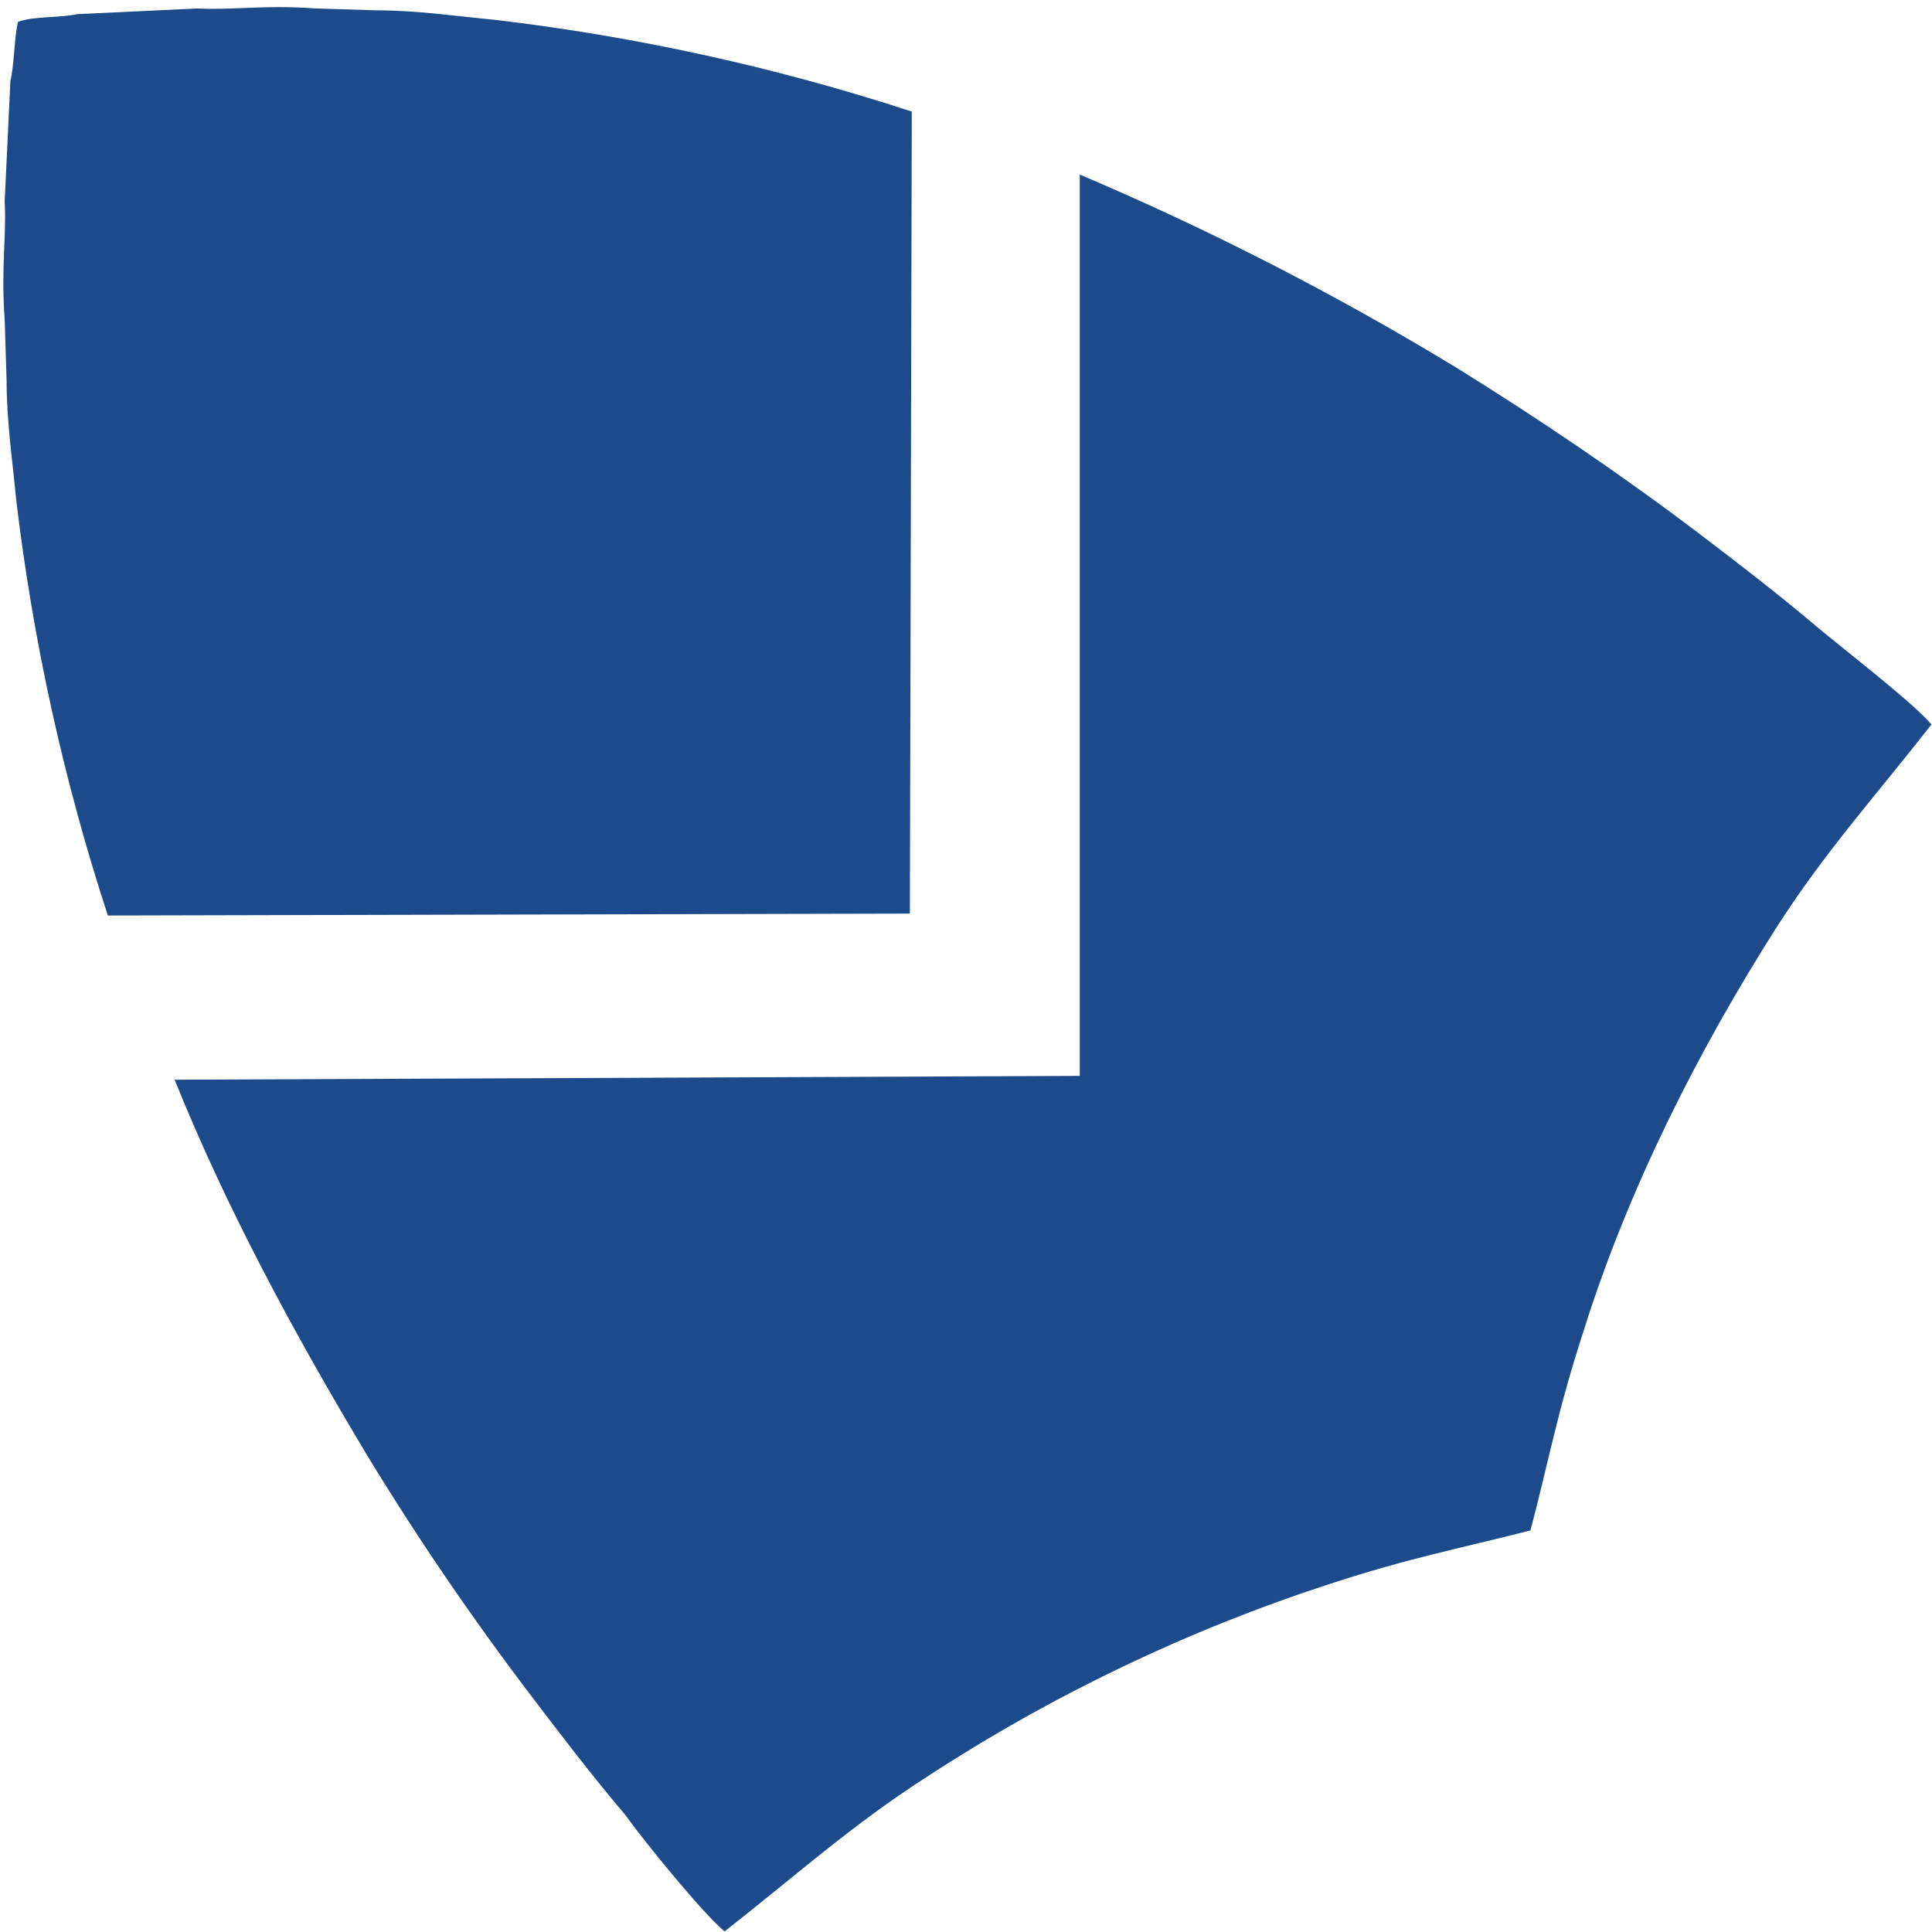
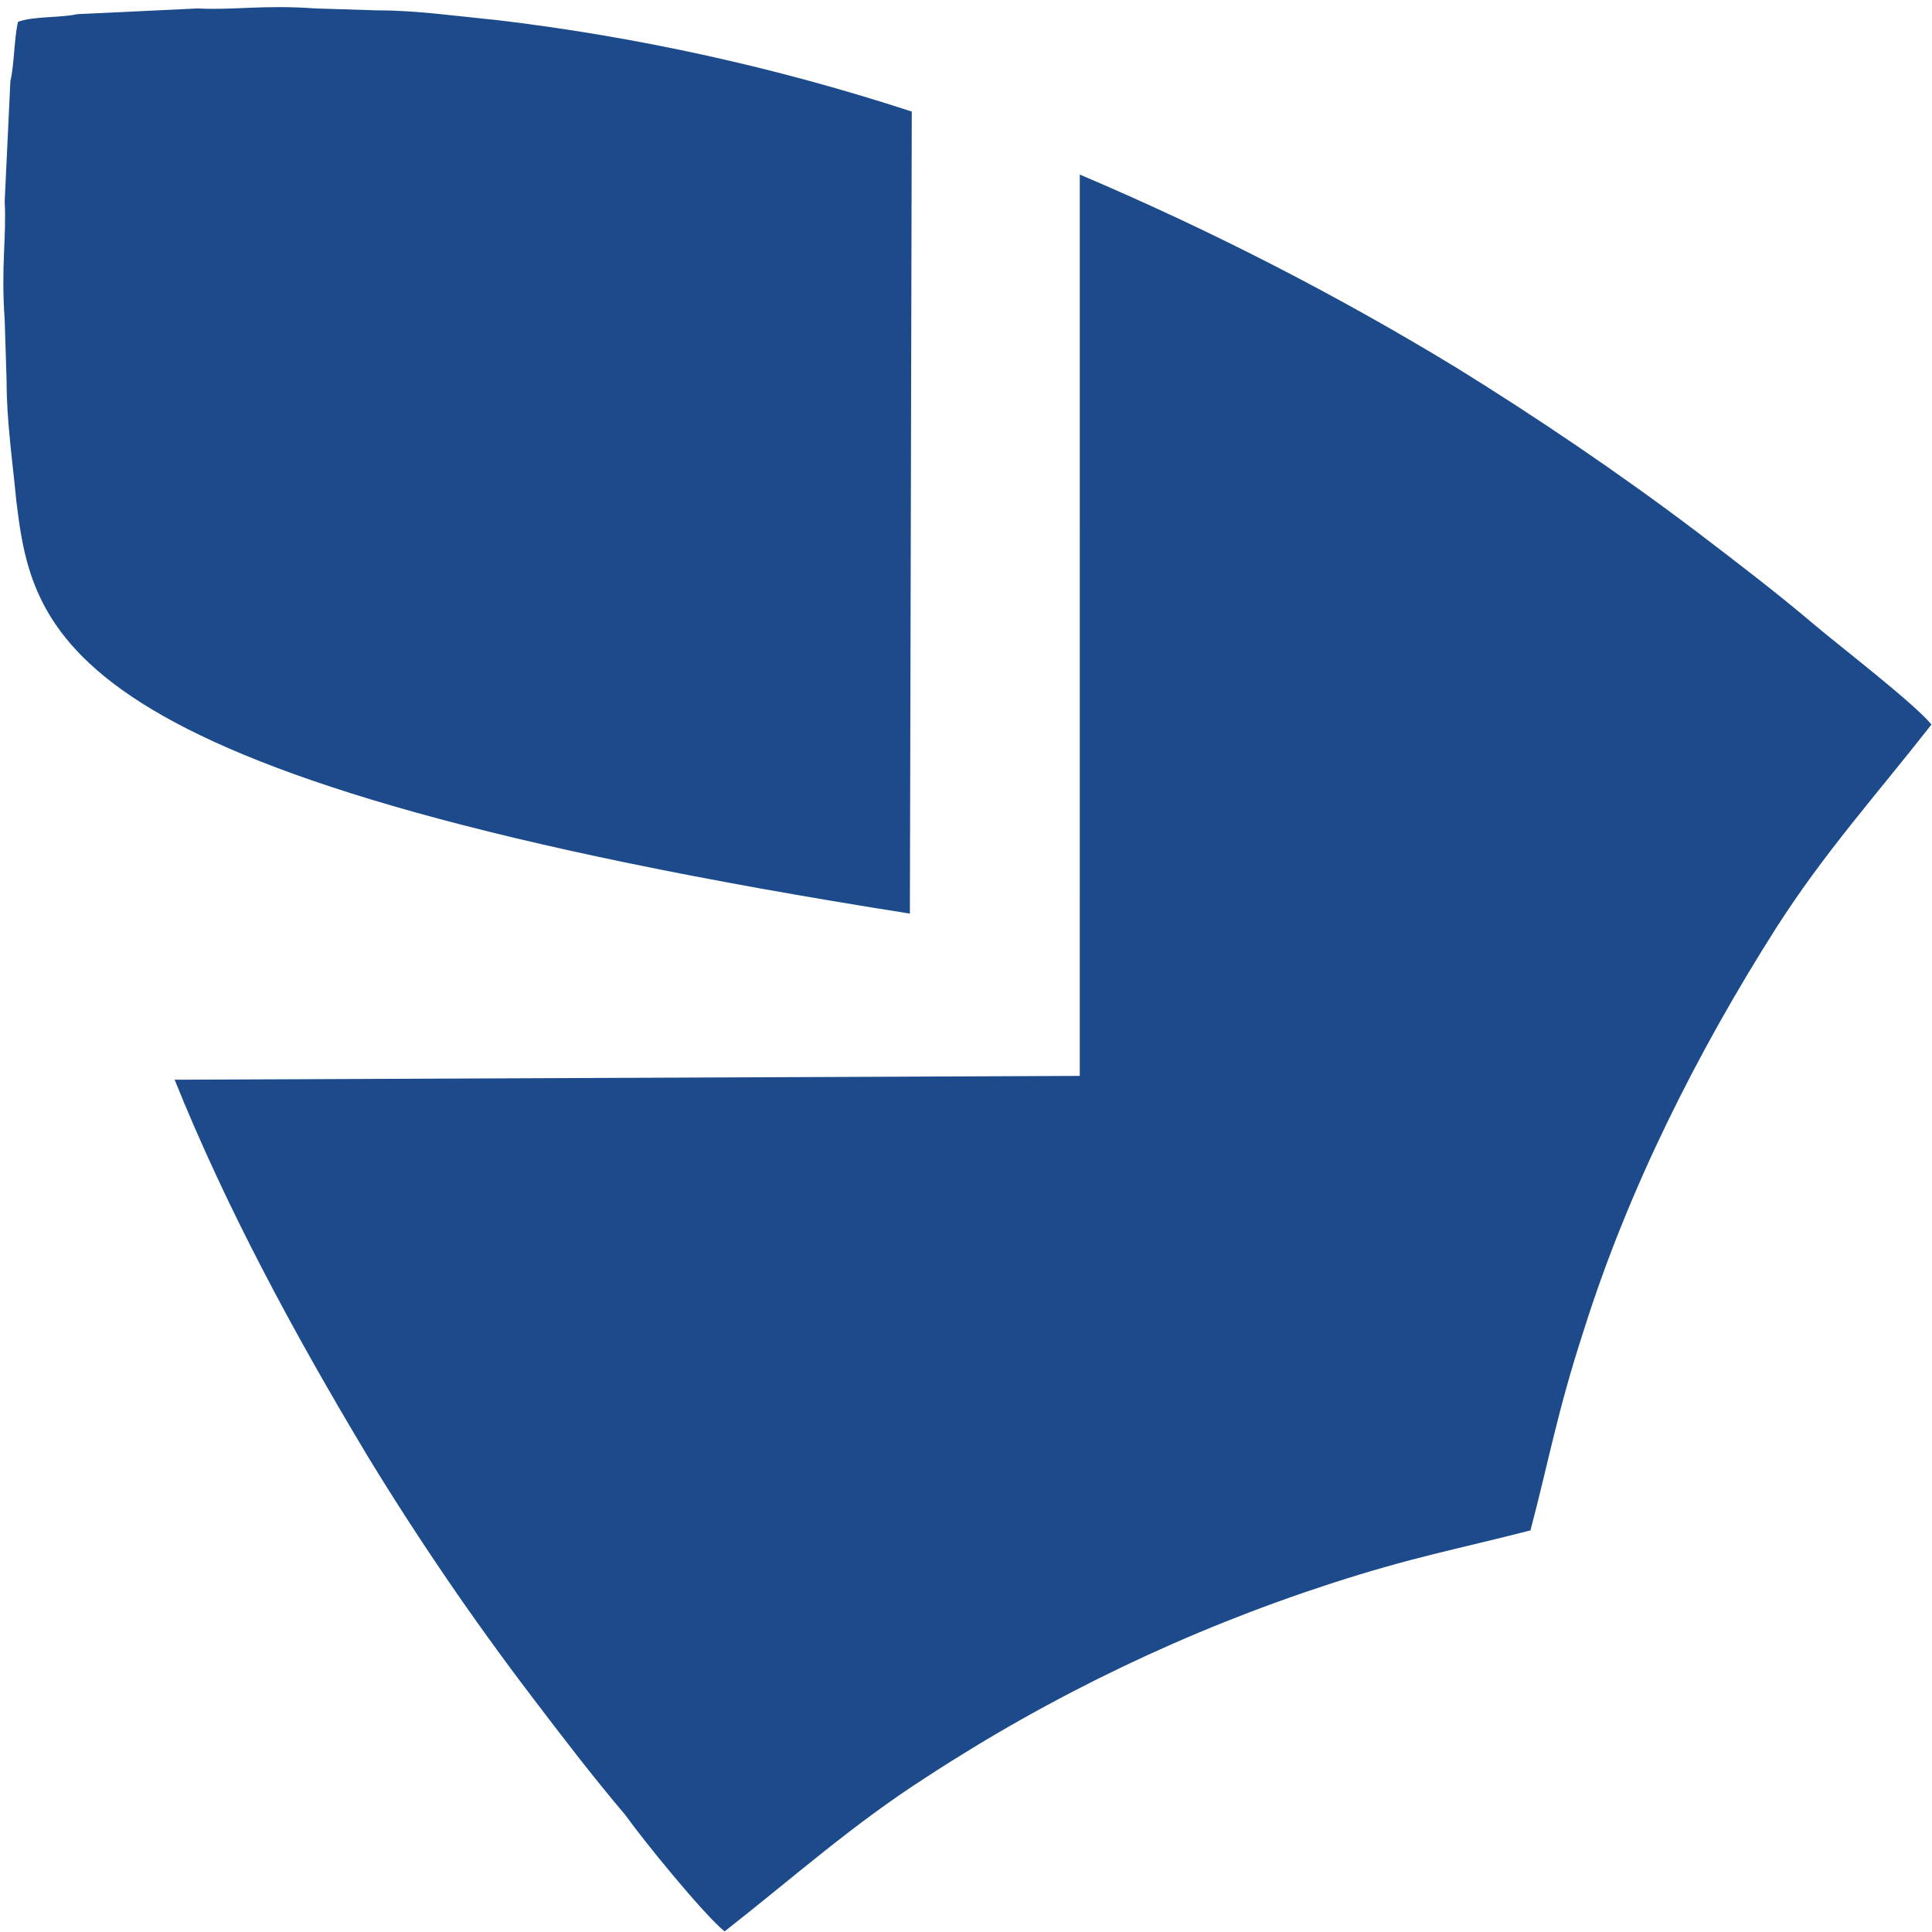
<svg xmlns="http://www.w3.org/2000/svg" width="237" height="237" viewBox="0 0 237 237" fill="none">
-   <path fill-rule="evenodd" clip-rule="evenodd" d="M132.458 21.414C148.392 28.174 163.815 36.081 178.606 45.073C188.445 51.164 198.517 57.957 208.122 65.219C213.041 68.967 217.961 72.719 222.646 76.697C225.691 79.274 234.827 86.297 236.935 88.878C230.142 97.545 223.817 104.573 217.961 113.709C208.122 129.17 199.689 146.036 194.302 163.136C191.022 173.209 190.085 178.831 187.743 187.736C178.607 190.078 173.219 191.016 163.143 194.295C145.698 199.971 129.078 207.926 113.716 217.954C104.58 223.81 97.553 230.135 88.885 236.928C86.308 234.82 79.046 225.918 76.704 222.639C72.722 217.954 68.974 213.039 65.226 208.115C58.007 198.63 51.282 188.777 45.08 178.598C35.944 163.372 27.745 148.145 21.42 132.45L132.456 131.981L132.458 21.414ZM2.214 2.674C4.088 1.974 7.368 2.205 9.476 1.737L24.234 1.037C28.685 1.271 32.199 0.569 38.758 1.037L46.258 1.271C51.177 1.271 55.858 1.971 60.782 2.442C78.134 4.494 95.24 8.26 111.849 13.686L111.615 112.072L13.229 112.306C7.802 95.697 4.033 78.592 1.98 61.24C1.512 56.321 0.809 51.64 0.809 46.716L0.575 39.216C0.107 32.657 0.809 29.143 0.575 24.692L1.275 9.934C1.744 8.06 1.744 4.546 2.212 2.672" fill="#1C4A8A" />
+   <path fill-rule="evenodd" clip-rule="evenodd" d="M132.458 21.414C148.392 28.174 163.815 36.081 178.606 45.073C188.445 51.164 198.517 57.957 208.122 65.219C213.041 68.967 217.961 72.719 222.646 76.697C225.691 79.274 234.827 86.297 236.935 88.878C230.142 97.545 223.817 104.573 217.961 113.709C208.122 129.17 199.689 146.036 194.302 163.136C191.022 173.209 190.085 178.831 187.743 187.736C178.607 190.078 173.219 191.016 163.143 194.295C145.698 199.971 129.078 207.926 113.716 217.954C104.58 223.81 97.553 230.135 88.885 236.928C86.308 234.82 79.046 225.918 76.704 222.639C72.722 217.954 68.974 213.039 65.226 208.115C58.007 198.63 51.282 188.777 45.08 178.598C35.944 163.372 27.745 148.145 21.42 132.45L132.456 131.981L132.458 21.414ZM2.214 2.674C4.088 1.974 7.368 2.205 9.476 1.737L24.234 1.037C28.685 1.271 32.199 0.569 38.758 1.037L46.258 1.271C51.177 1.271 55.858 1.971 60.782 2.442C78.134 4.494 95.24 8.26 111.849 13.686L111.615 112.072C7.802 95.697 4.033 78.592 1.98 61.24C1.512 56.321 0.809 51.64 0.809 46.716L0.575 39.216C0.107 32.657 0.809 29.143 0.575 24.692L1.275 9.934C1.744 8.06 1.744 4.546 2.212 2.672" fill="#1C4A8A" />
</svg>